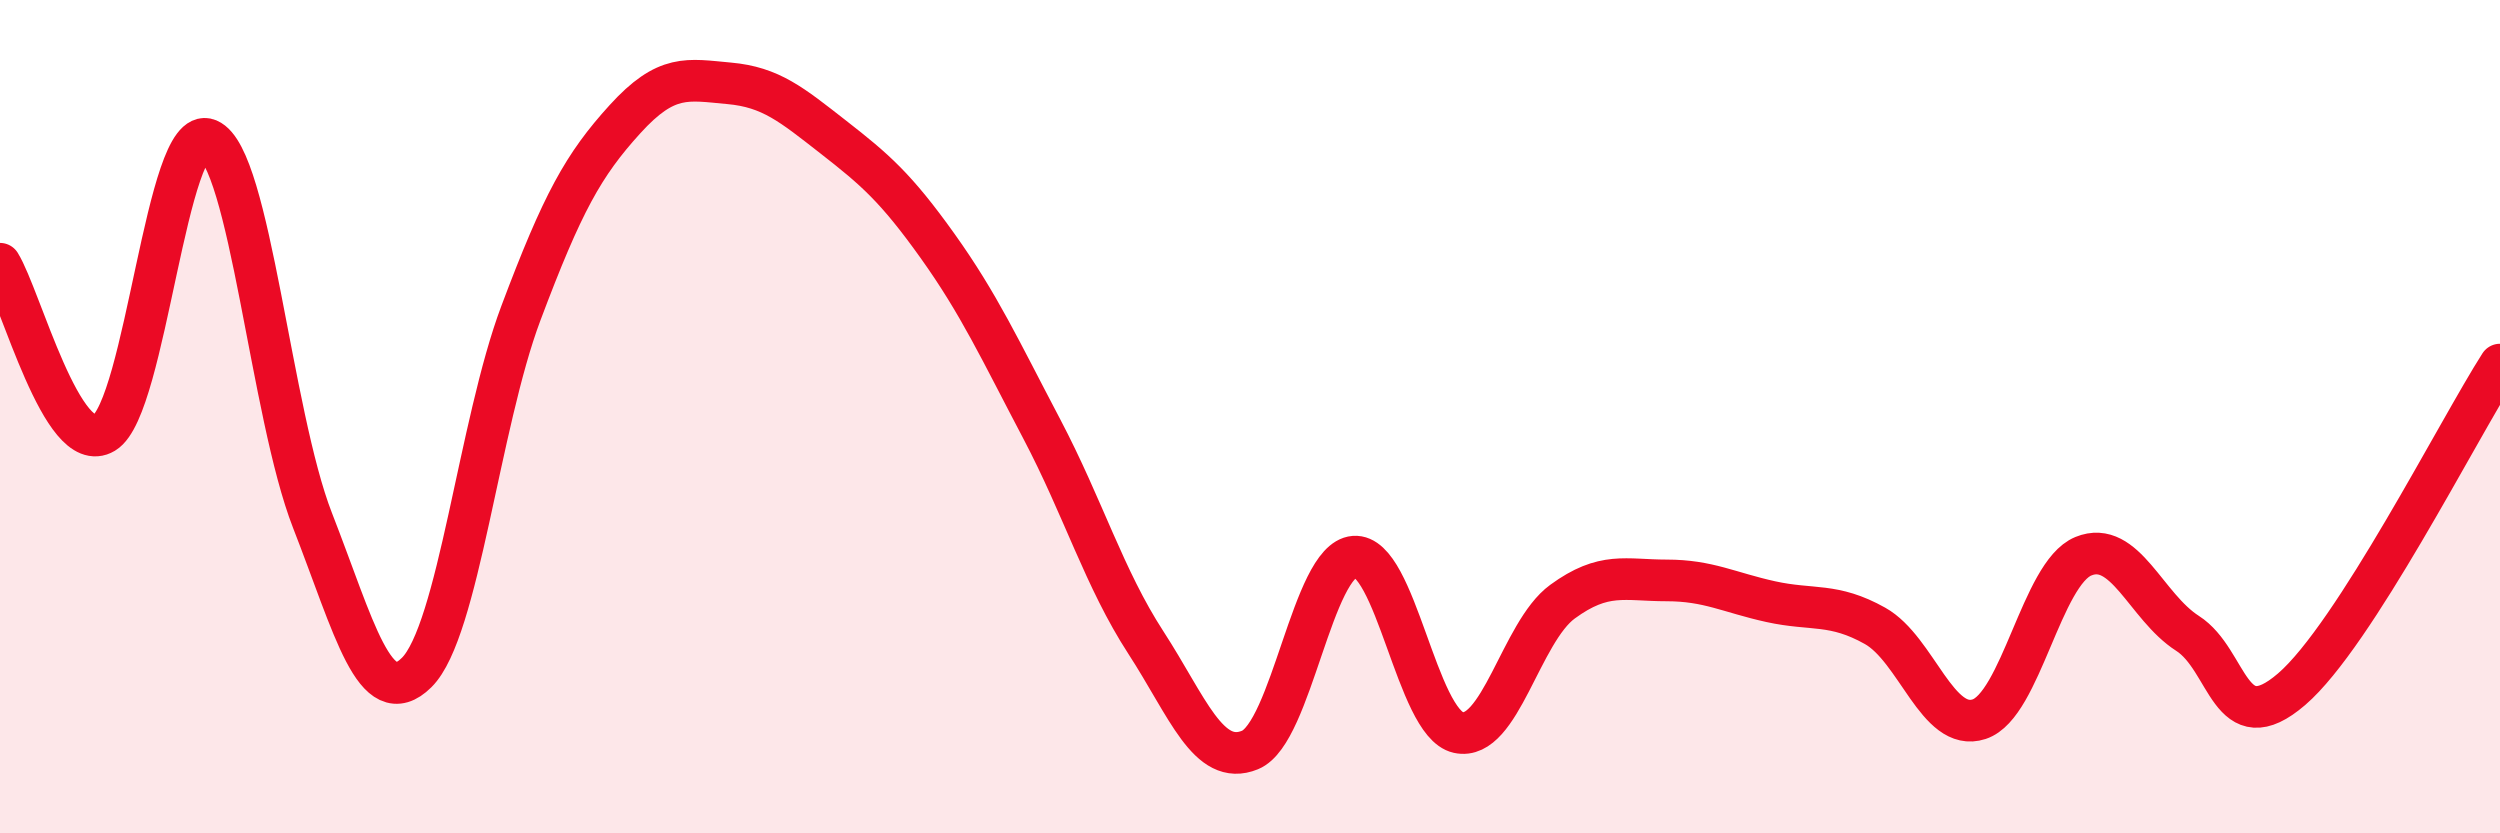
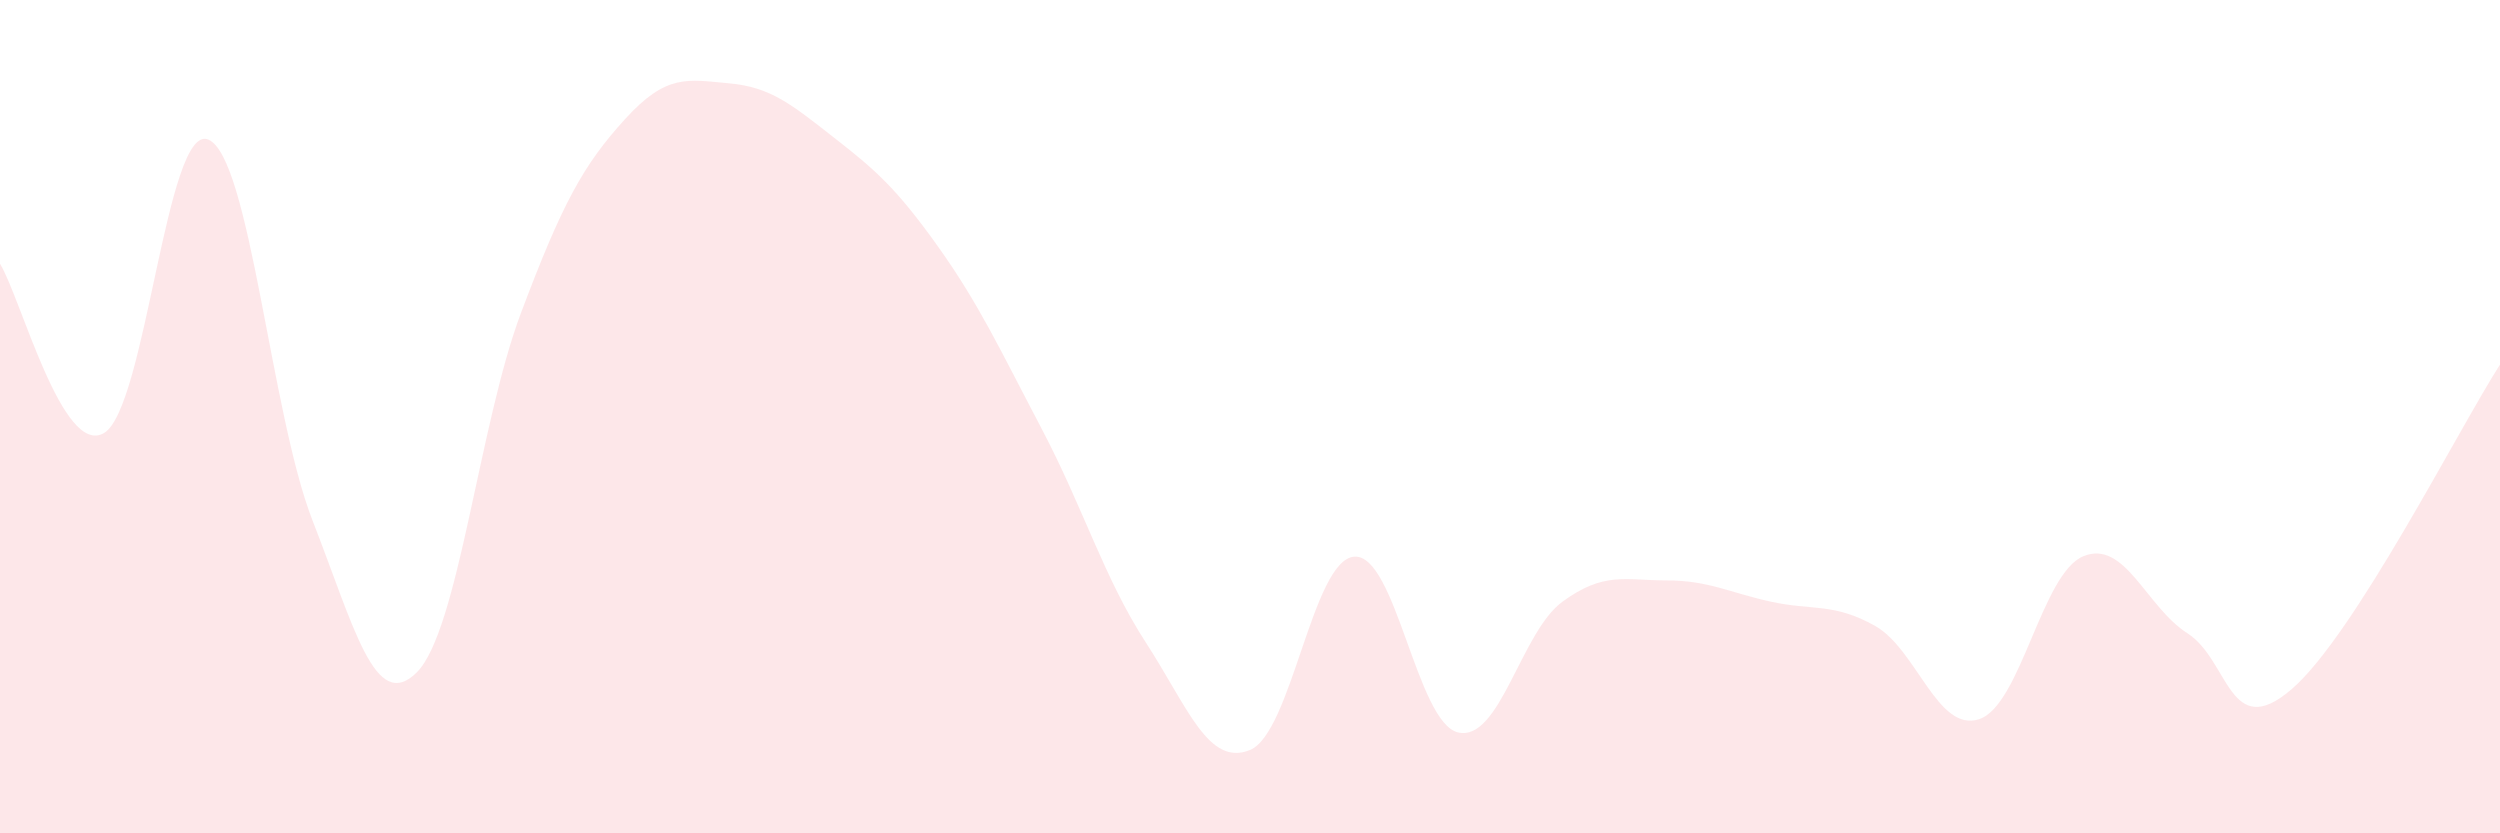
<svg xmlns="http://www.w3.org/2000/svg" width="60" height="20" viewBox="0 0 60 20">
  <path d="M 0,6.33 C 0.5,7.14 1.5,10.99 2.5,10.39 C 3.5,9.79 4,2.93 5,3.35 C 6,3.77 6.5,9.93 7.5,12.49 C 8.5,15.05 9,17.13 10,16.14 C 11,15.15 11.5,10.18 12.5,7.52 C 13.5,4.86 14,3.96 15,2.86 C 16,1.76 16.5,1.91 17.5,2 C 18.5,2.09 19,2.51 20,3.29 C 21,4.07 21.5,4.5 22.5,5.9 C 23.5,7.3 24,8.39 25,10.29 C 26,12.19 26.5,13.88 27.5,15.42 C 28.5,16.96 29,18.41 30,18 C 31,17.59 31.5,13.44 32.5,13.36 C 33.5,13.28 34,17.36 35,17.58 C 36,17.8 36.5,15.17 37.5,14.44 C 38.5,13.71 39,13.93 40,13.93 C 41,13.93 41.5,14.22 42.5,14.44 C 43.5,14.66 44,14.46 45,15.02 C 46,15.58 46.5,17.59 47.5,17.26 C 48.5,16.93 49,13.76 50,13.35 C 51,12.94 51.5,14.56 52.5,15.2 C 53.5,15.84 53.5,17.83 55,16.54 C 56.5,15.25 59,10.31 60,8.75L60 20L0 20Z" fill="#EB0A25" opacity="0.1" stroke-linecap="round" stroke-linejoin="round" />
-   <path d="M 0,6.33 C 0.5,7.14 1.5,10.99 2.5,10.39 C 3.5,9.79 4,2.93 5,3.35 C 6,3.77 6.5,9.93 7.5,12.49 C 8.5,15.05 9,17.13 10,16.14 C 11,15.15 11.5,10.18 12.5,7.52 C 13.5,4.86 14,3.96 15,2.86 C 16,1.76 16.5,1.91 17.5,2 C 18.5,2.09 19,2.51 20,3.29 C 21,4.07 21.5,4.5 22.5,5.9 C 23.5,7.3 24,8.39 25,10.29 C 26,12.19 26.5,13.88 27.5,15.42 C 28.5,16.96 29,18.41 30,18 C 31,17.59 31.5,13.44 32.5,13.36 C 33.5,13.28 34,17.36 35,17.58 C 36,17.8 36.5,15.17 37.5,14.44 C 38.5,13.71 39,13.93 40,13.93 C 41,13.93 41.5,14.22 42.5,14.44 C 43.5,14.66 44,14.46 45,15.02 C 46,15.58 46.5,17.59 47.5,17.26 C 48.5,16.93 49,13.76 50,13.35 C 51,12.94 51.5,14.56 52.5,15.2 C 53.5,15.84 53.5,17.83 55,16.54 C 56.5,15.25 59,10.31 60,8.75" stroke="#EB0A25" stroke-width="1" fill="none" stroke-linecap="round" stroke-linejoin="round" />
</svg>